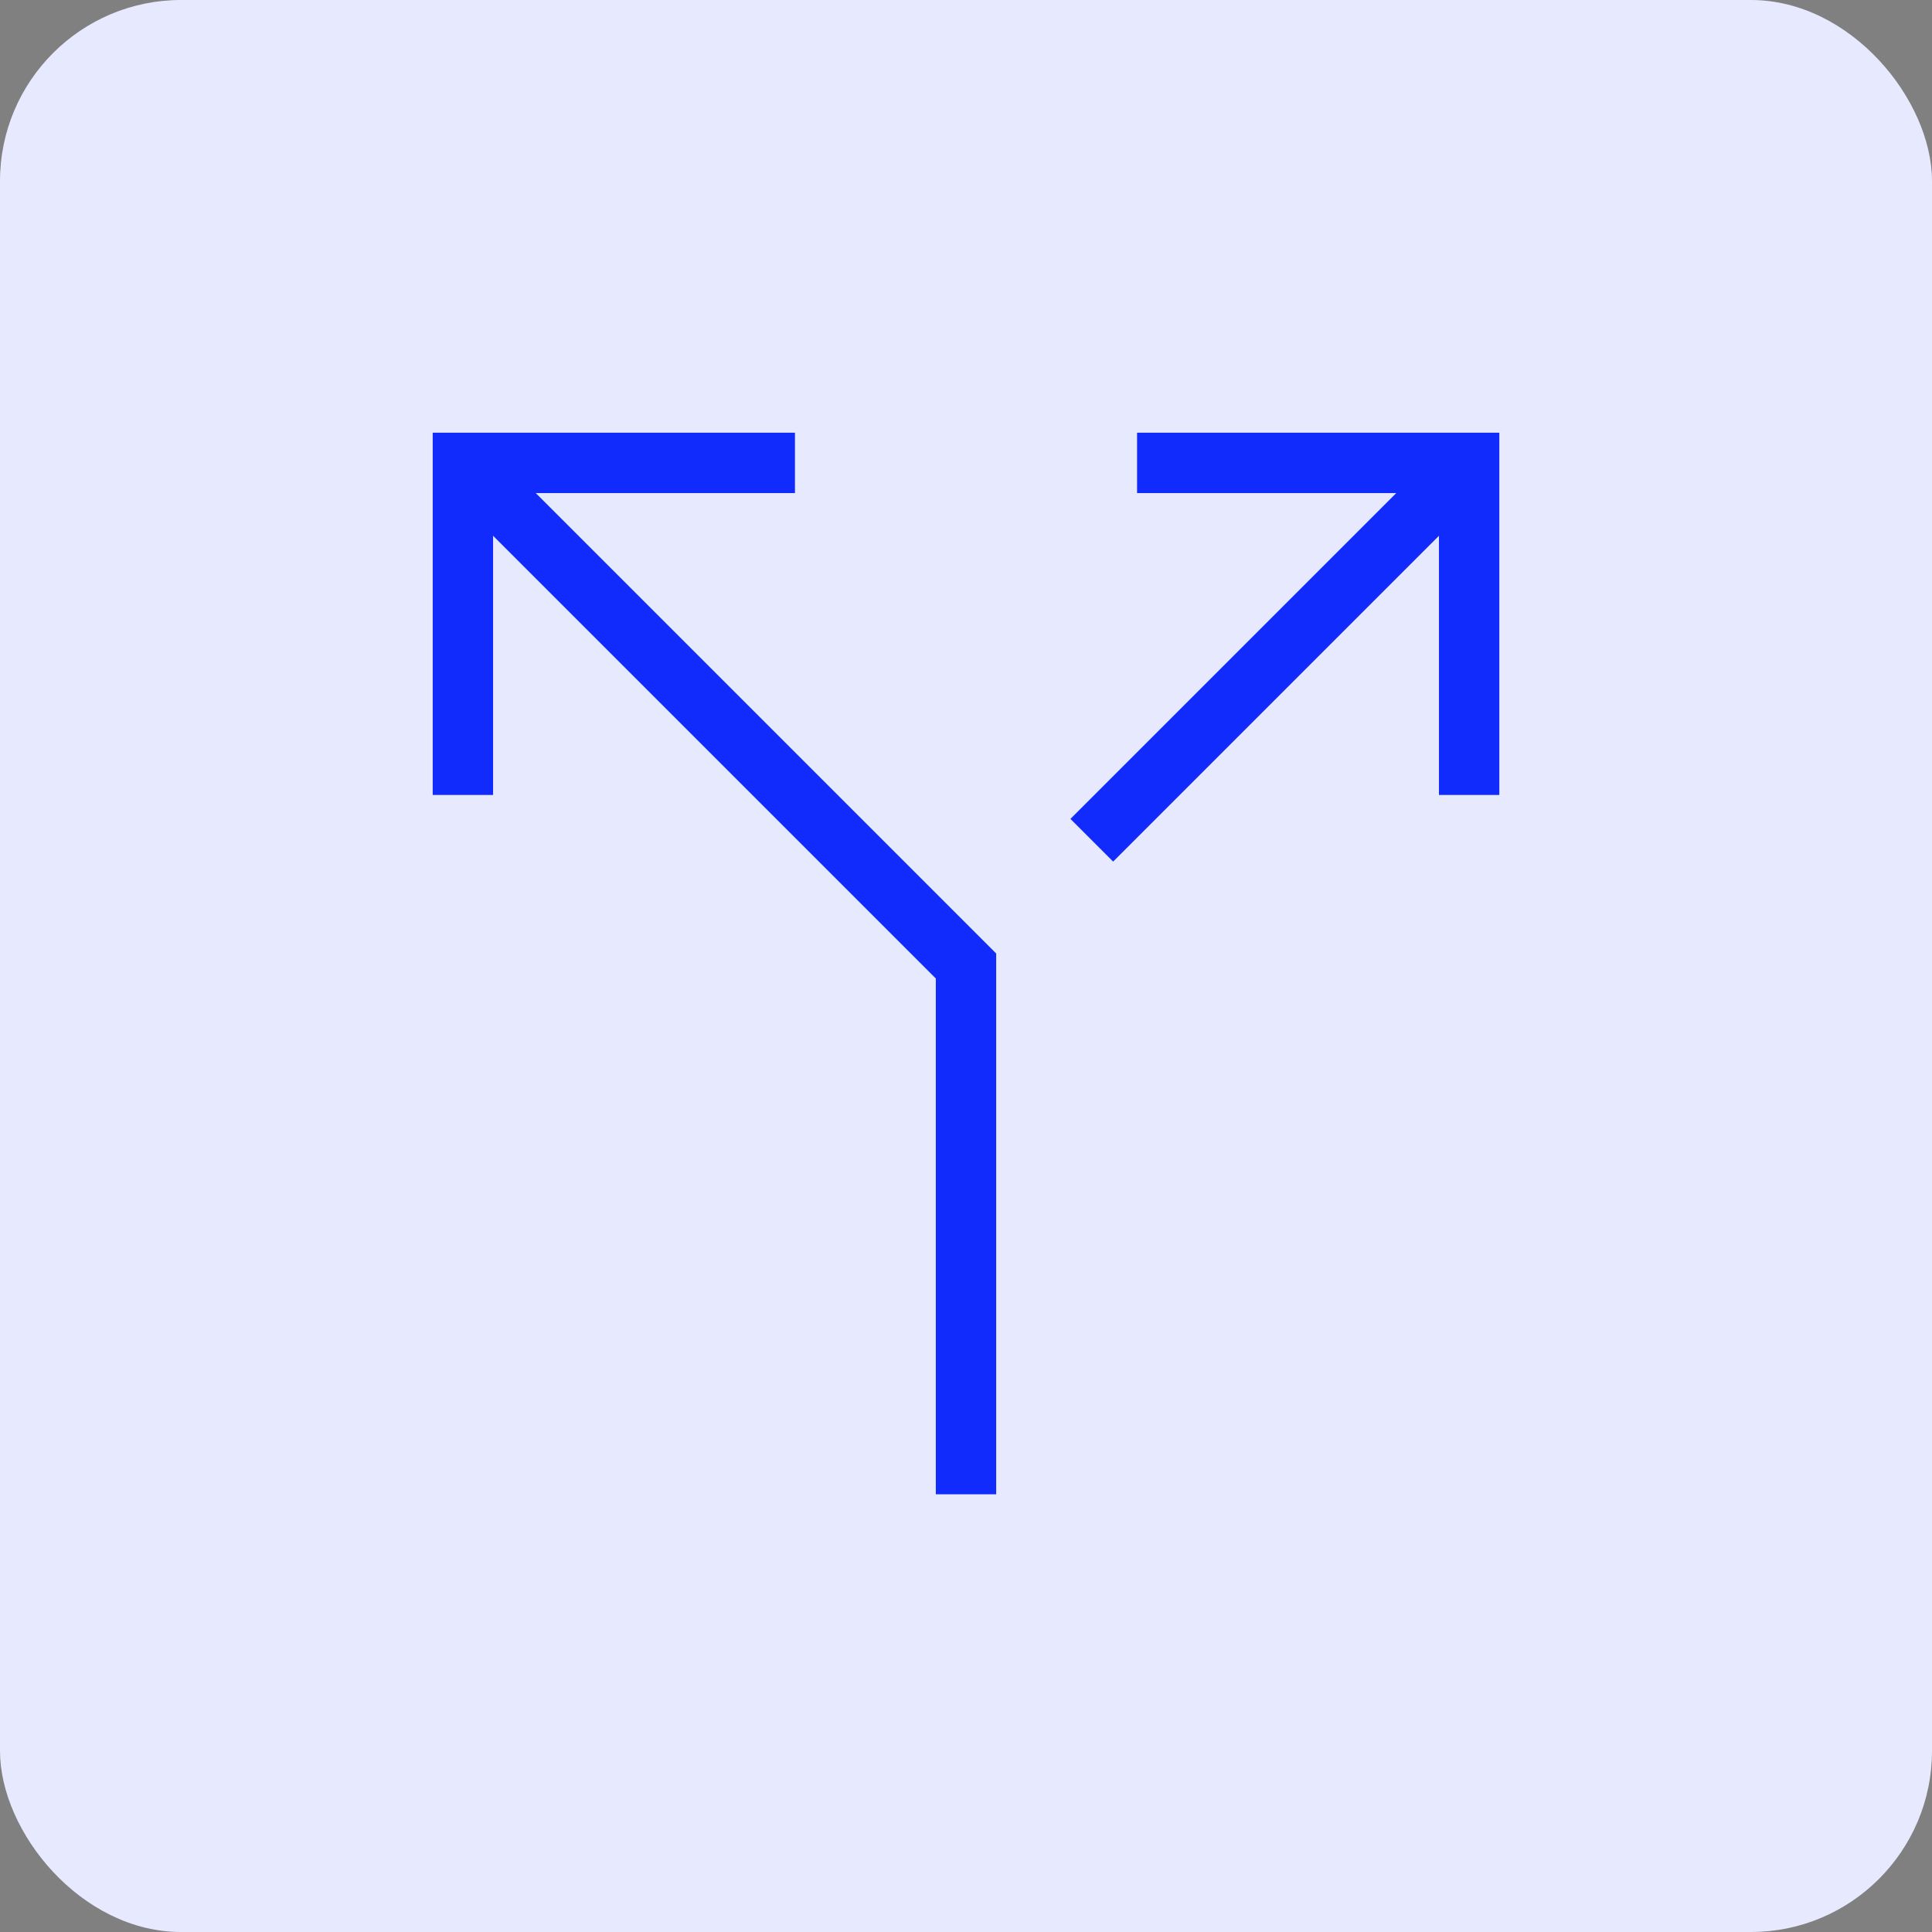
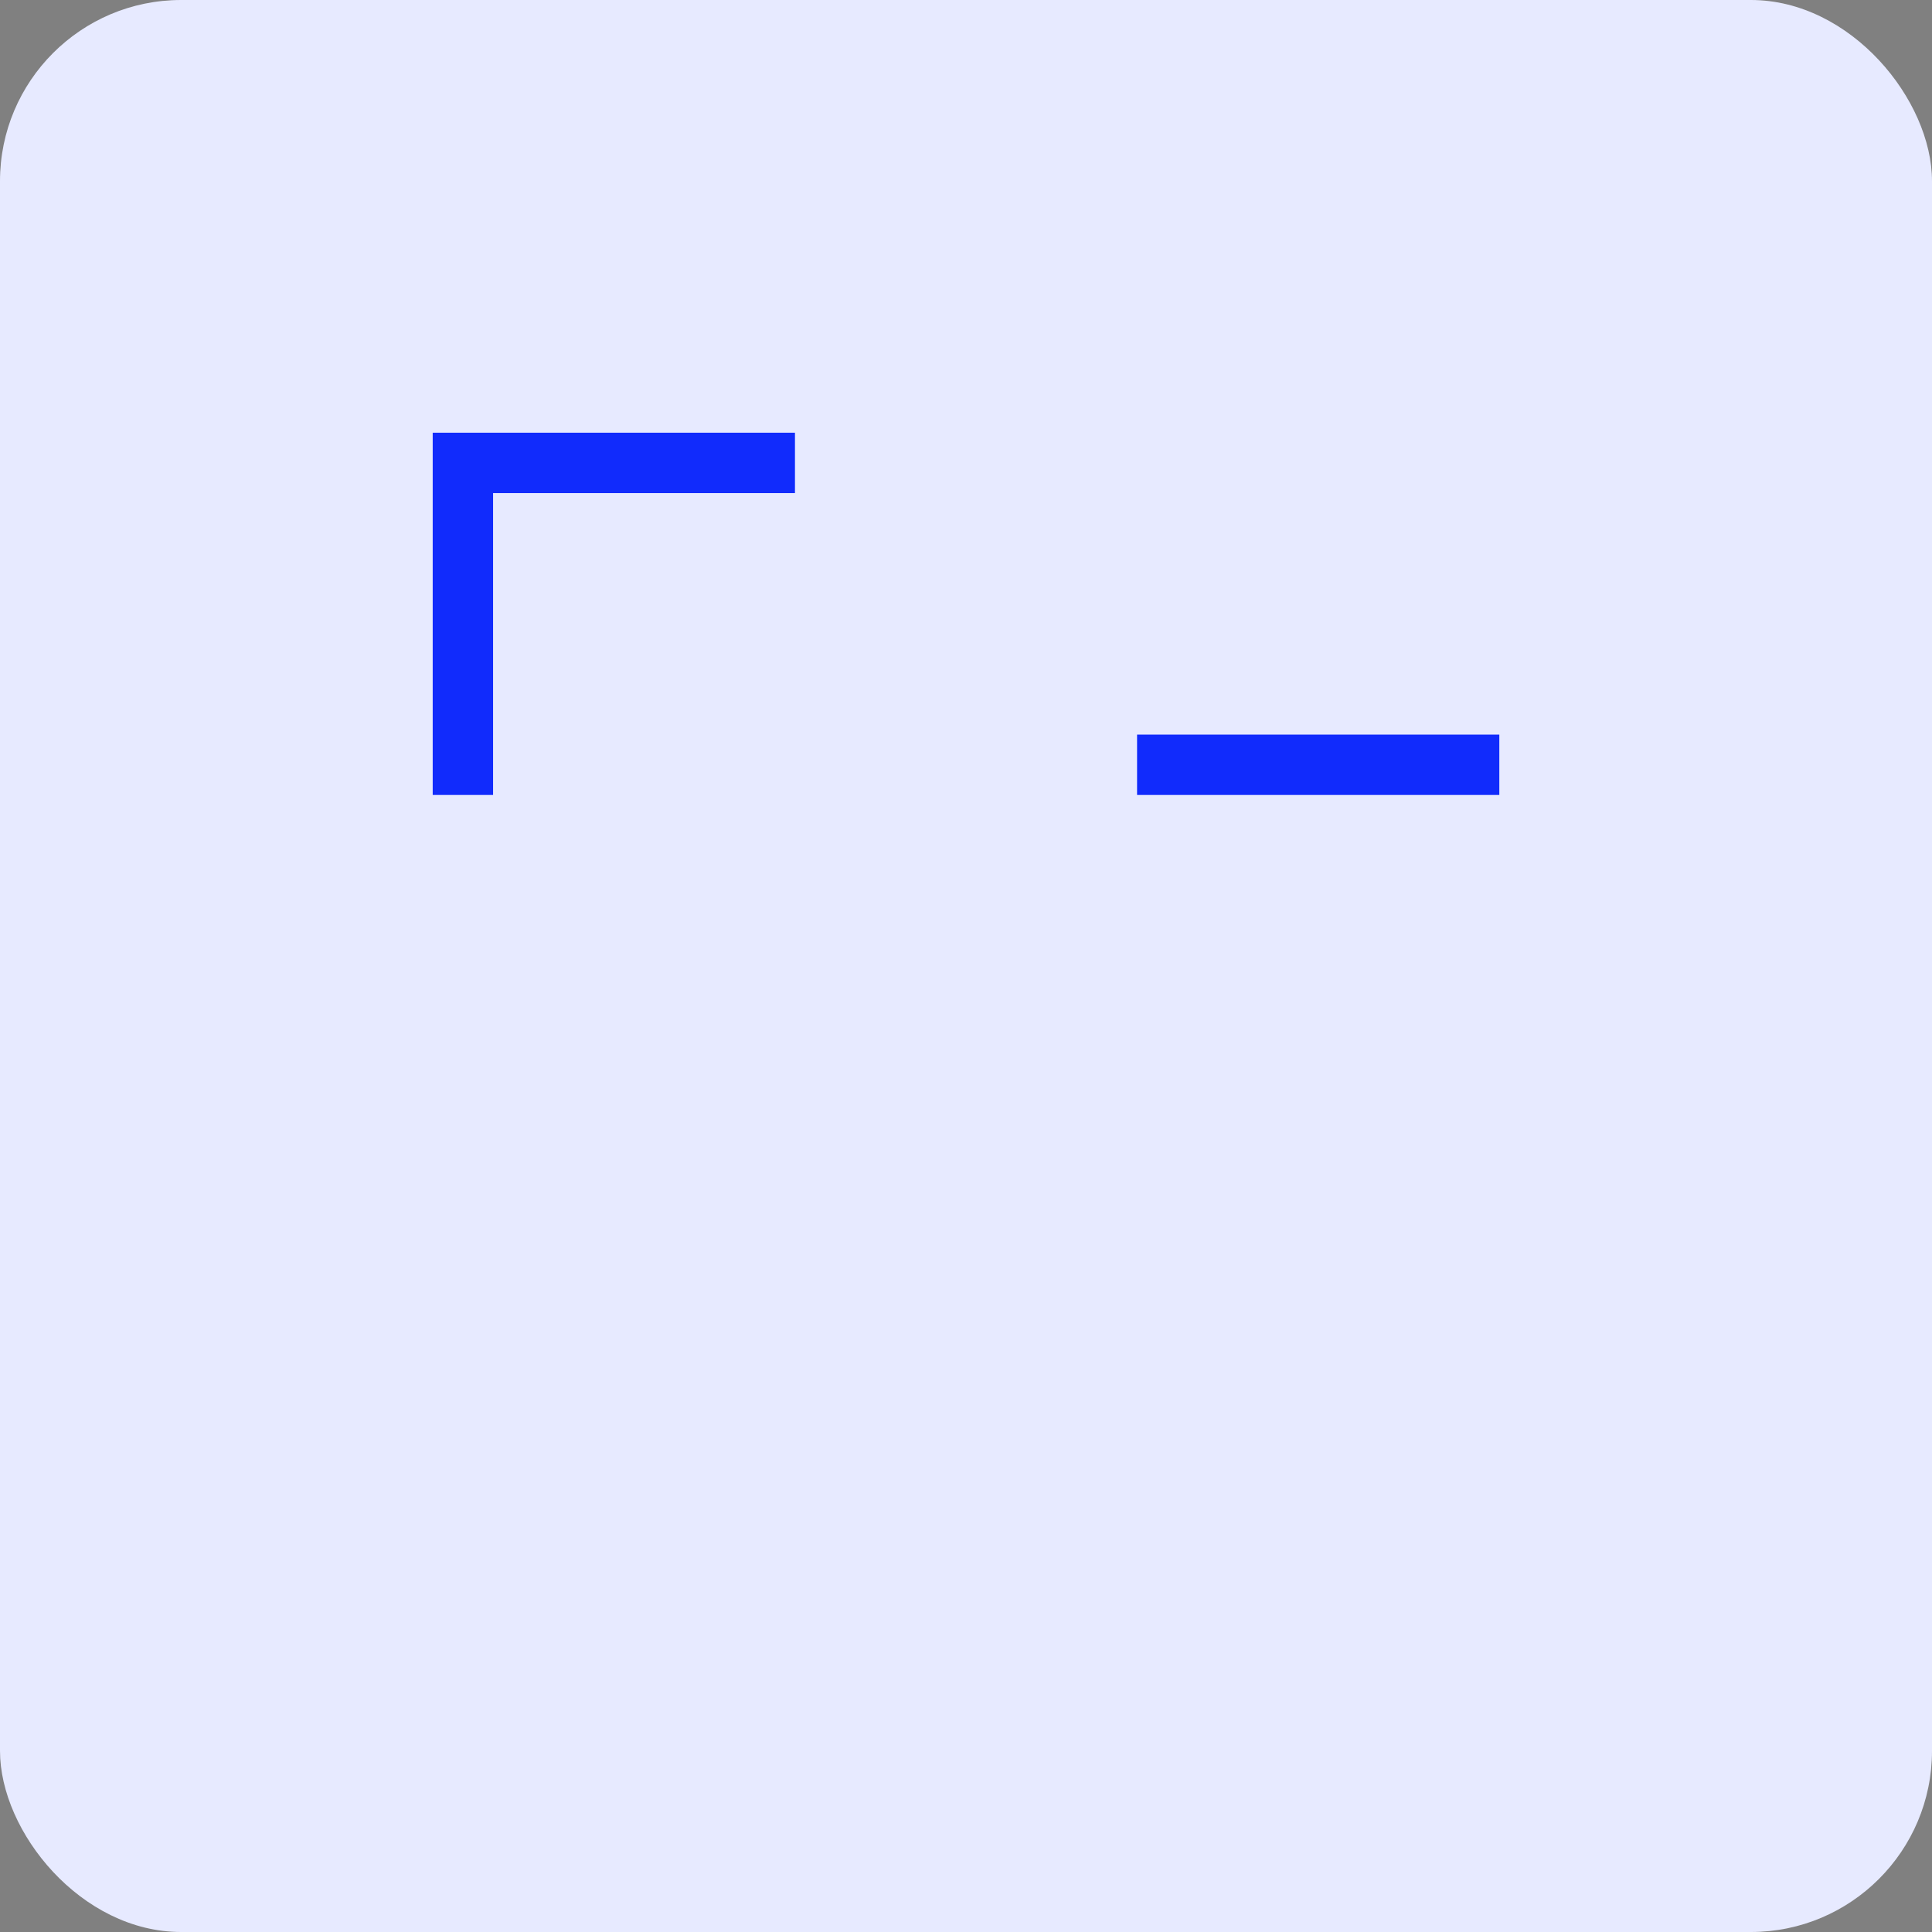
<svg xmlns="http://www.w3.org/2000/svg" width="64" height="64" viewBox="0 0 64 64" fill="none">
  <rect x="0" y="0" width="64" height="64" fill="#808080" stroke="none" />
  <rect width="64" height="64" rx="6" fill="#E7EAFF" />
-   <path d="M15.334 15.334L32 32V49.5" stroke="#112BFC" stroke-width="2" stroke-miterlimit="10" />
-   <path d="M36.167 27.834L48.667 15.334" stroke="#112BFC" stroke-width="2" stroke-miterlimit="10" />
  <path d="M15.334 25.334V15.334H25.334" stroke="#112BFC" stroke-width="2" stroke-miterlimit="10" stroke-linecap="square" />
-   <path d="M48.667 25.334V15.334H38.667" stroke="#112BFC" stroke-width="2" stroke-miterlimit="10" stroke-linecap="square" />
+   <path d="M48.667 25.334H38.667" stroke="#112BFC" stroke-width="2" stroke-miterlimit="10" stroke-linecap="square" />
</svg>